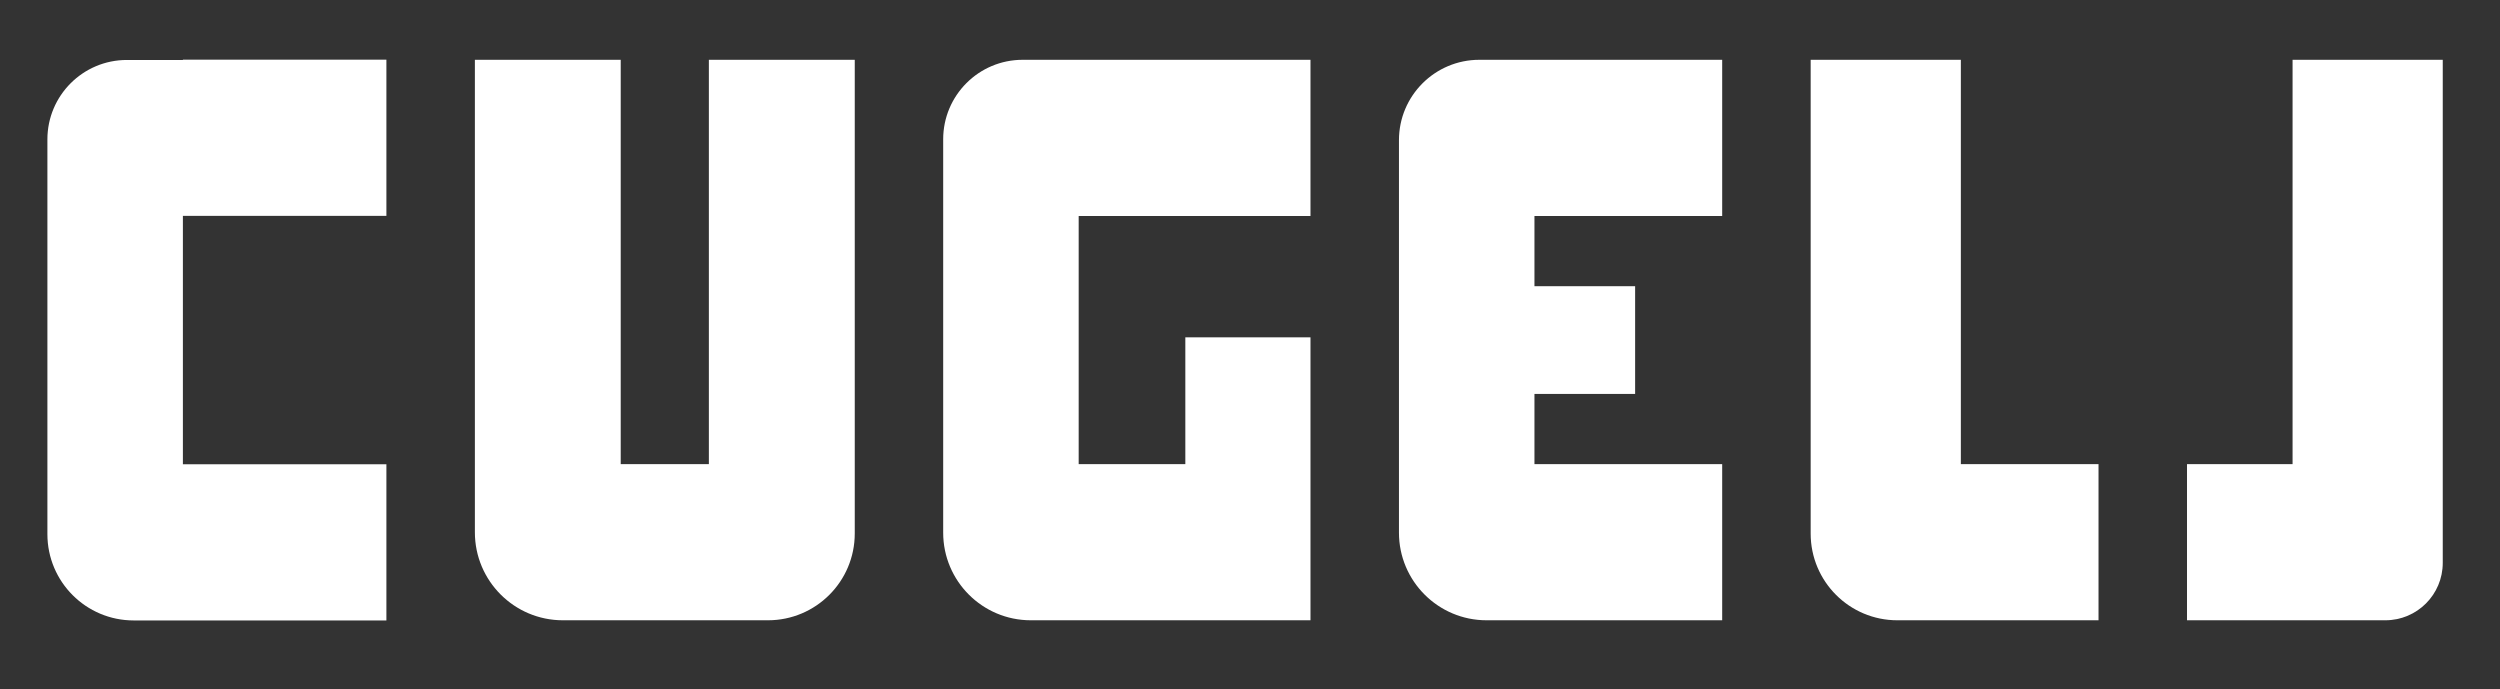
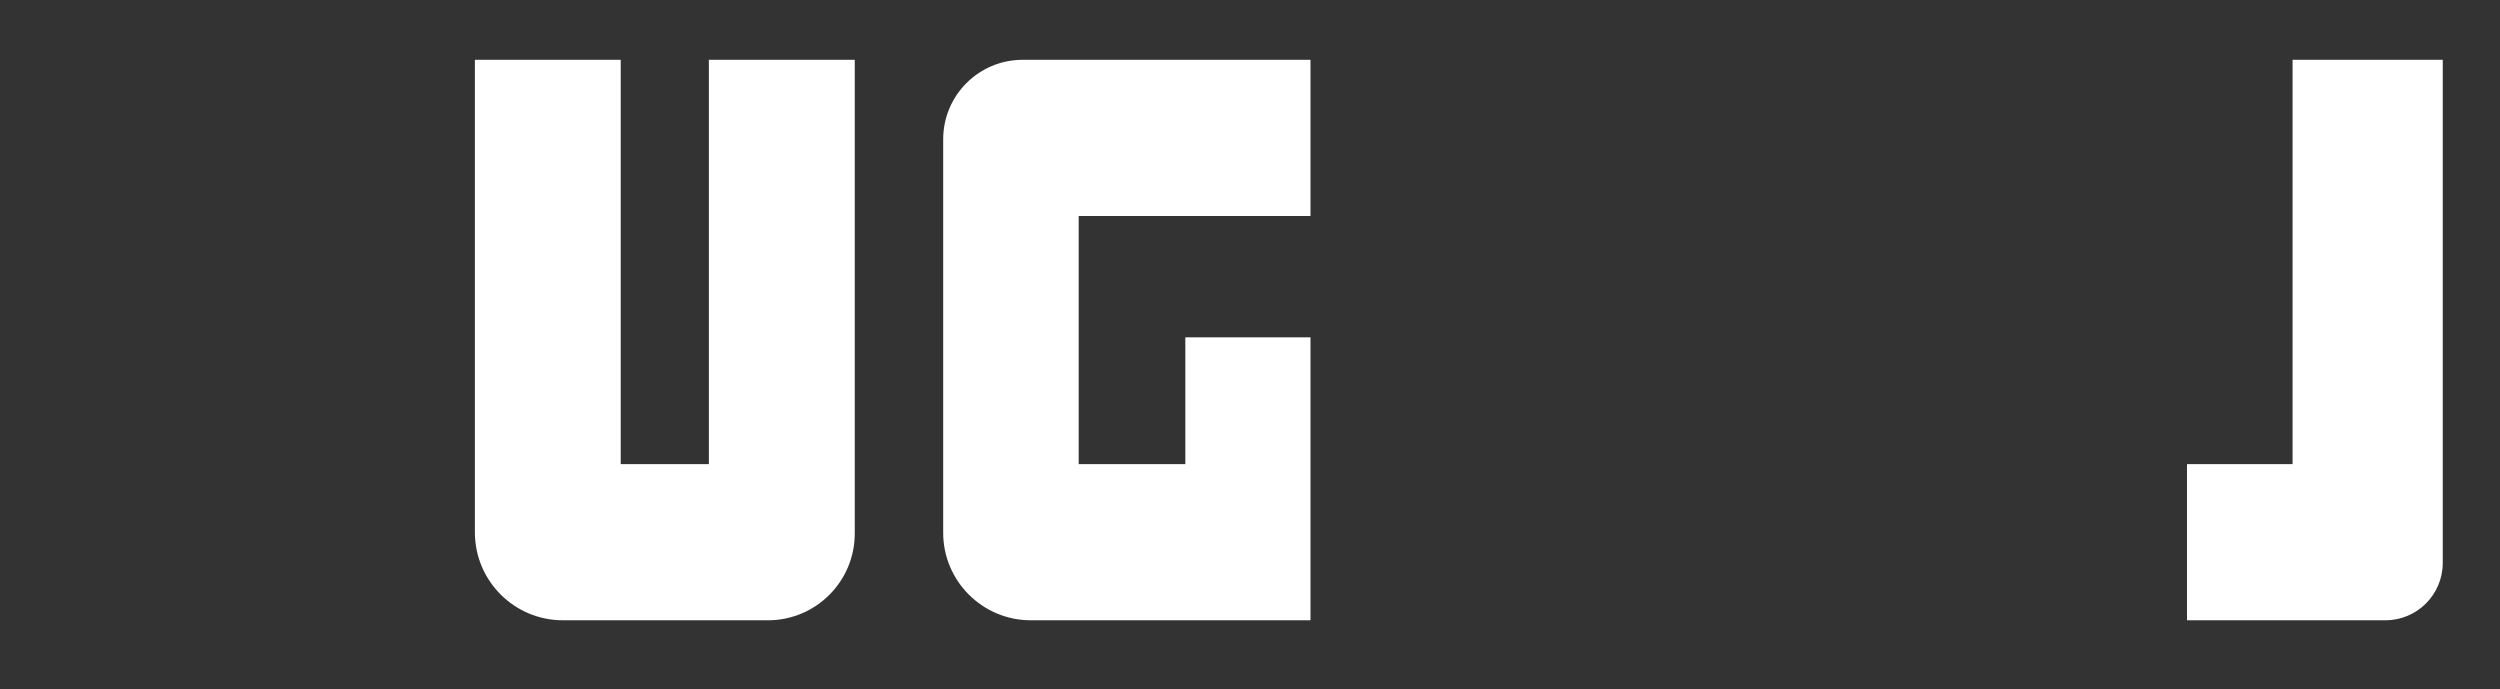
<svg xmlns="http://www.w3.org/2000/svg" id="Layer_2_00000122710822427746986280000013175510801677057201_" x="0px" y="0px" viewBox="0 0 4594.3 1266.3" style="enable-background:new 0 0 4594.3 1266.3;" xml:space="preserve">
  <rect x="0" y="0" width="4594.3" height="1266.3" fill="#333333" stroke="none" />
  <style type="text/css">	.st0{fill:#FFFFFF;}</style>
-   <path class="st0" d="M710.1,396.7v-287h-374v0.5h-103c-80.6,0-146,65.4-146,146v725.4c0,87.6,71,158.6,158.6,158.6h464.4v-287h-374 V396.7H710.1L710.1,396.7z" />
  <path class="st0" d="M1302.7,109.9v743h-162v-743h-268v868.3c0,89.3,72.4,161.7,161.7,161.7h376.9c88.1,0,159.5-71.4,159.5-159.5 V109.9H1302.7z" />
  <path class="st0" d="M2408.3,396.9v-287h-528.9c-80.7,0-146.1,65.4-146.1,146.1v722.9c0,88.9,72.1,161,161,161h514v-520h-230v233 h-196v-456L2408.3,396.9L2408.3,396.9z" />
-   <path class="st0" d="M3164.9,396.9v-287h-446.3c-81.5,0-147.7,66.1-147.7,147.7v721.3c0,88.9,72.1,161,161,161h433v-287h-345v-129 h185v-198h-185v-129L3164.9,396.9L3164.9,396.9z" />
-   <path class="st0" d="M3603.5,852.9v-743h-276v870.7c0,88,71.3,159.3,159.3,159.3h369.7v-287H3603.5z" />
-   <path class="st0" d="M4213.1,109.9v743h-194v287h364.5c58.3,0,105.5-47.2,105.5-105.5V109.9H4213.1z" />
+   <path class="st0" d="M4213.1,109.9v743h-194v287h364.5c58.3,0,105.5-47.2,105.5-105.5V109.9H4213.1" />
</svg>